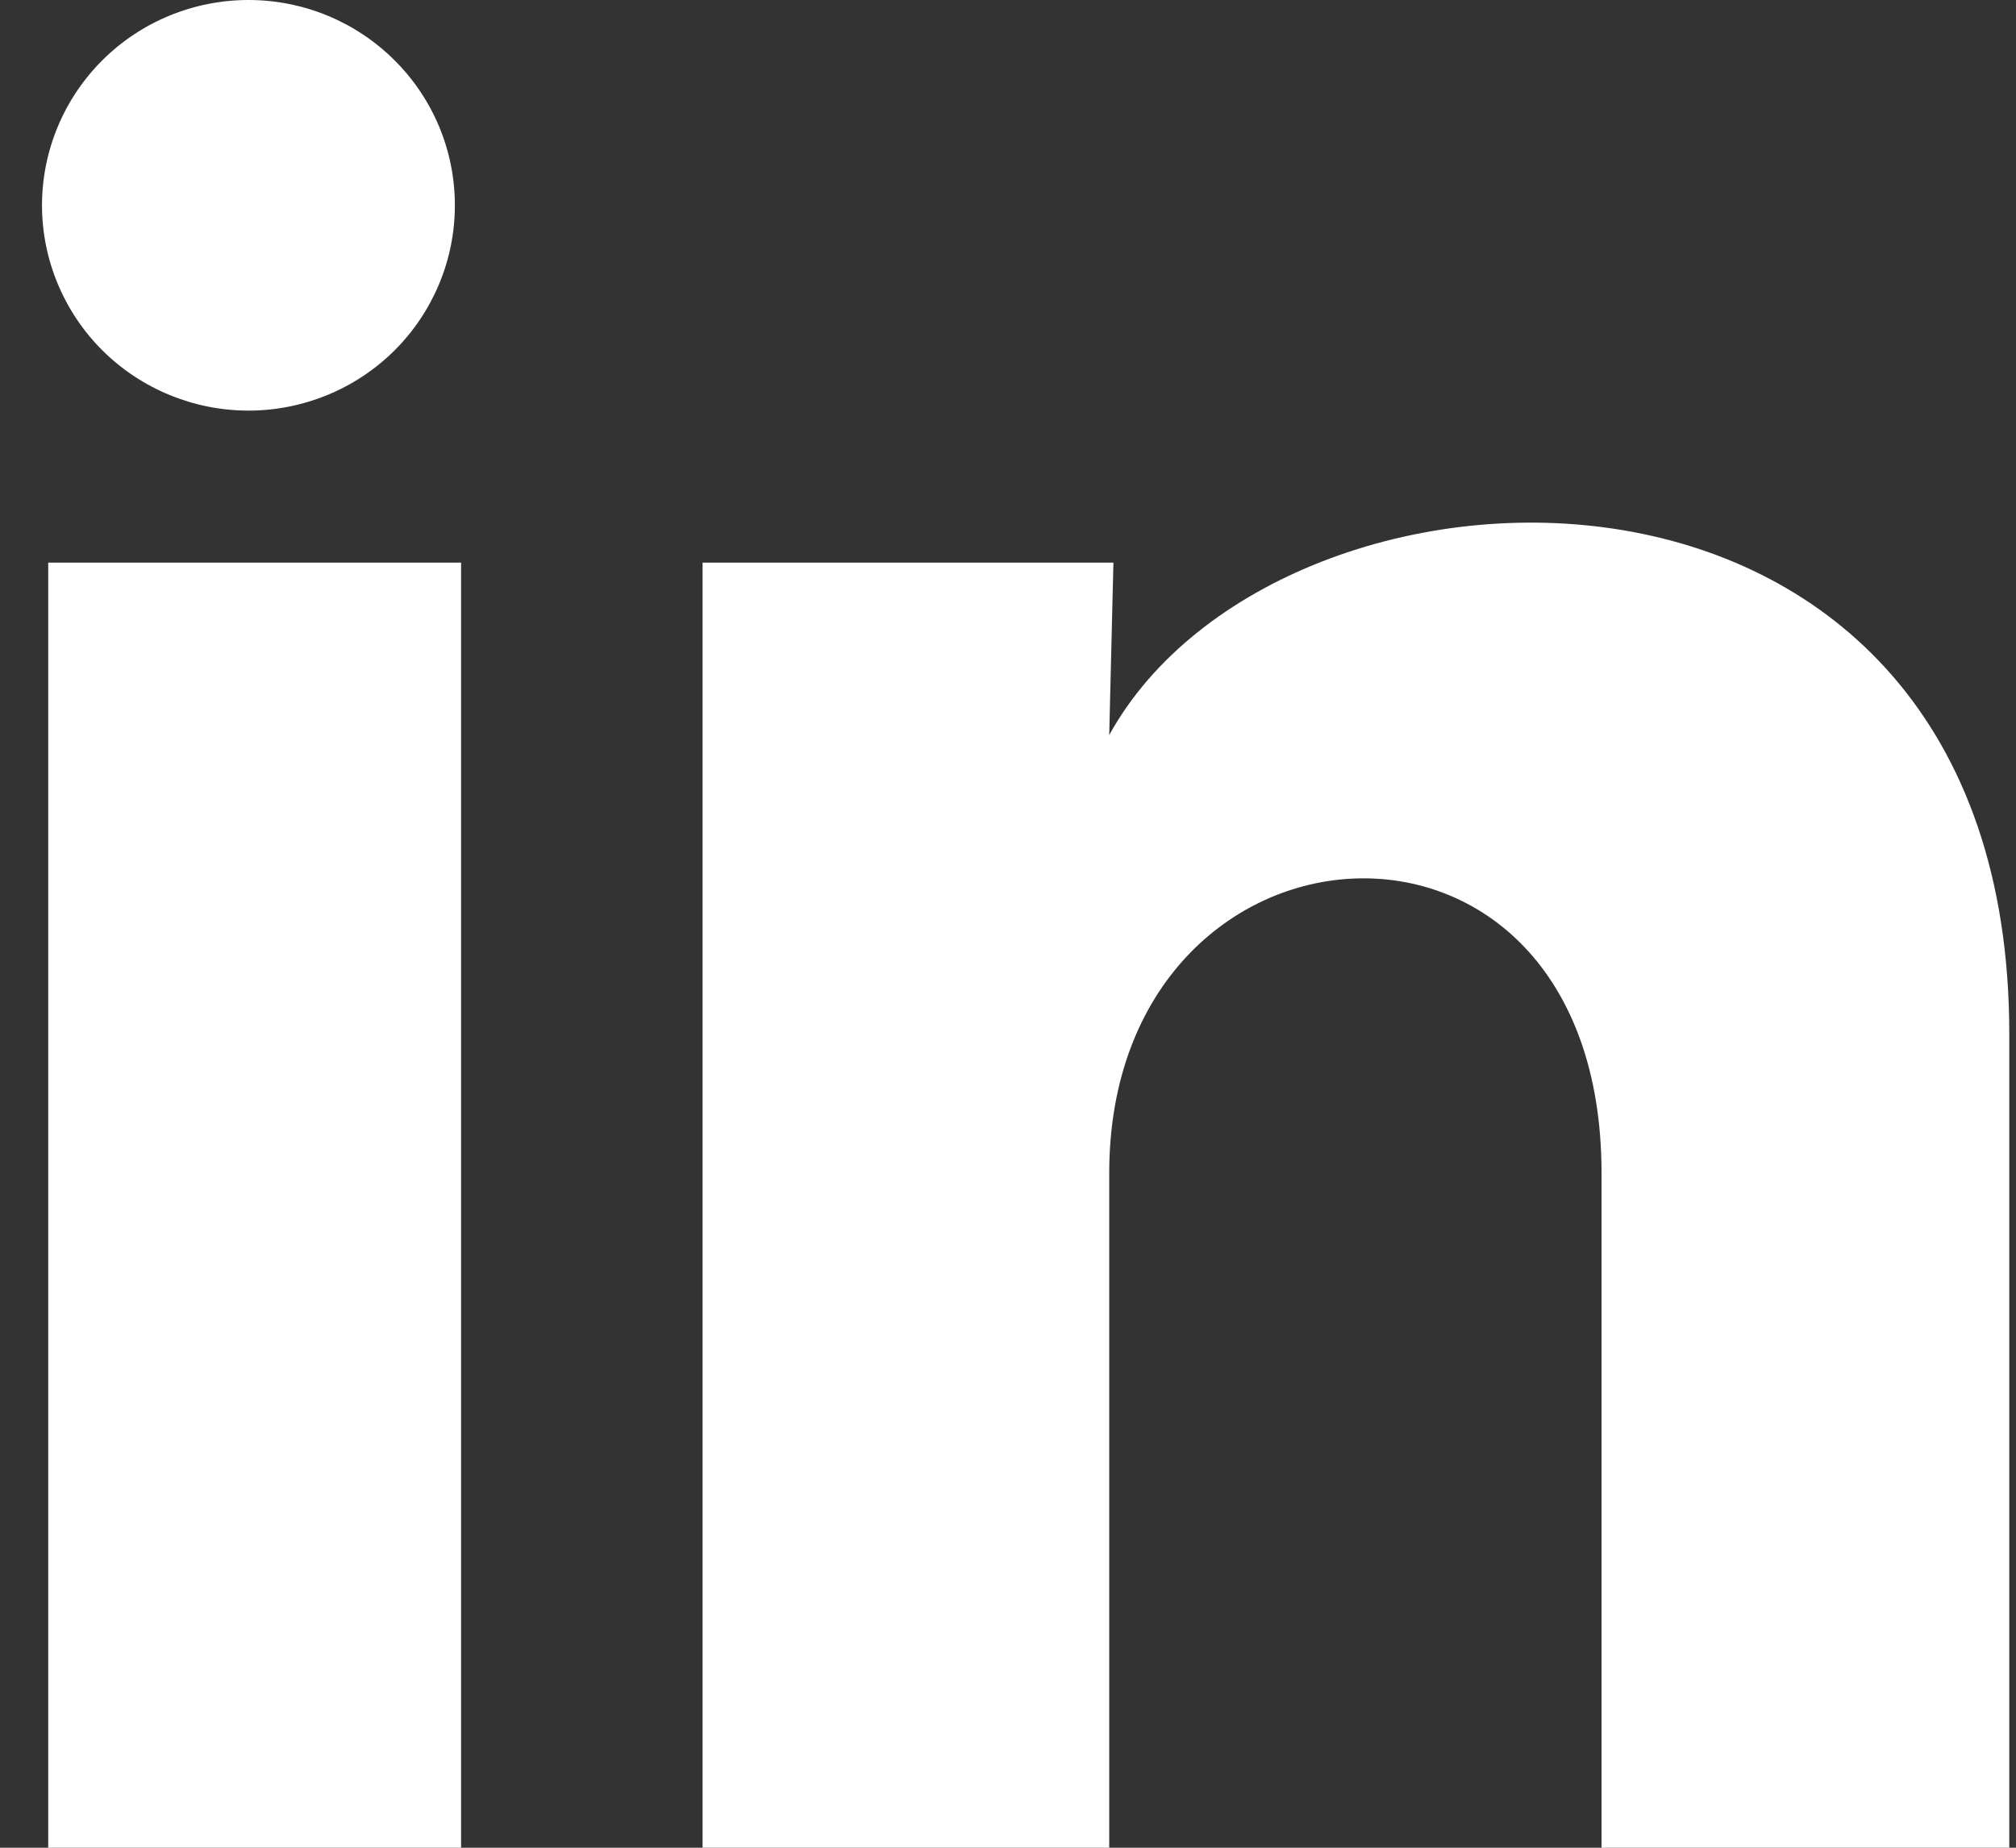
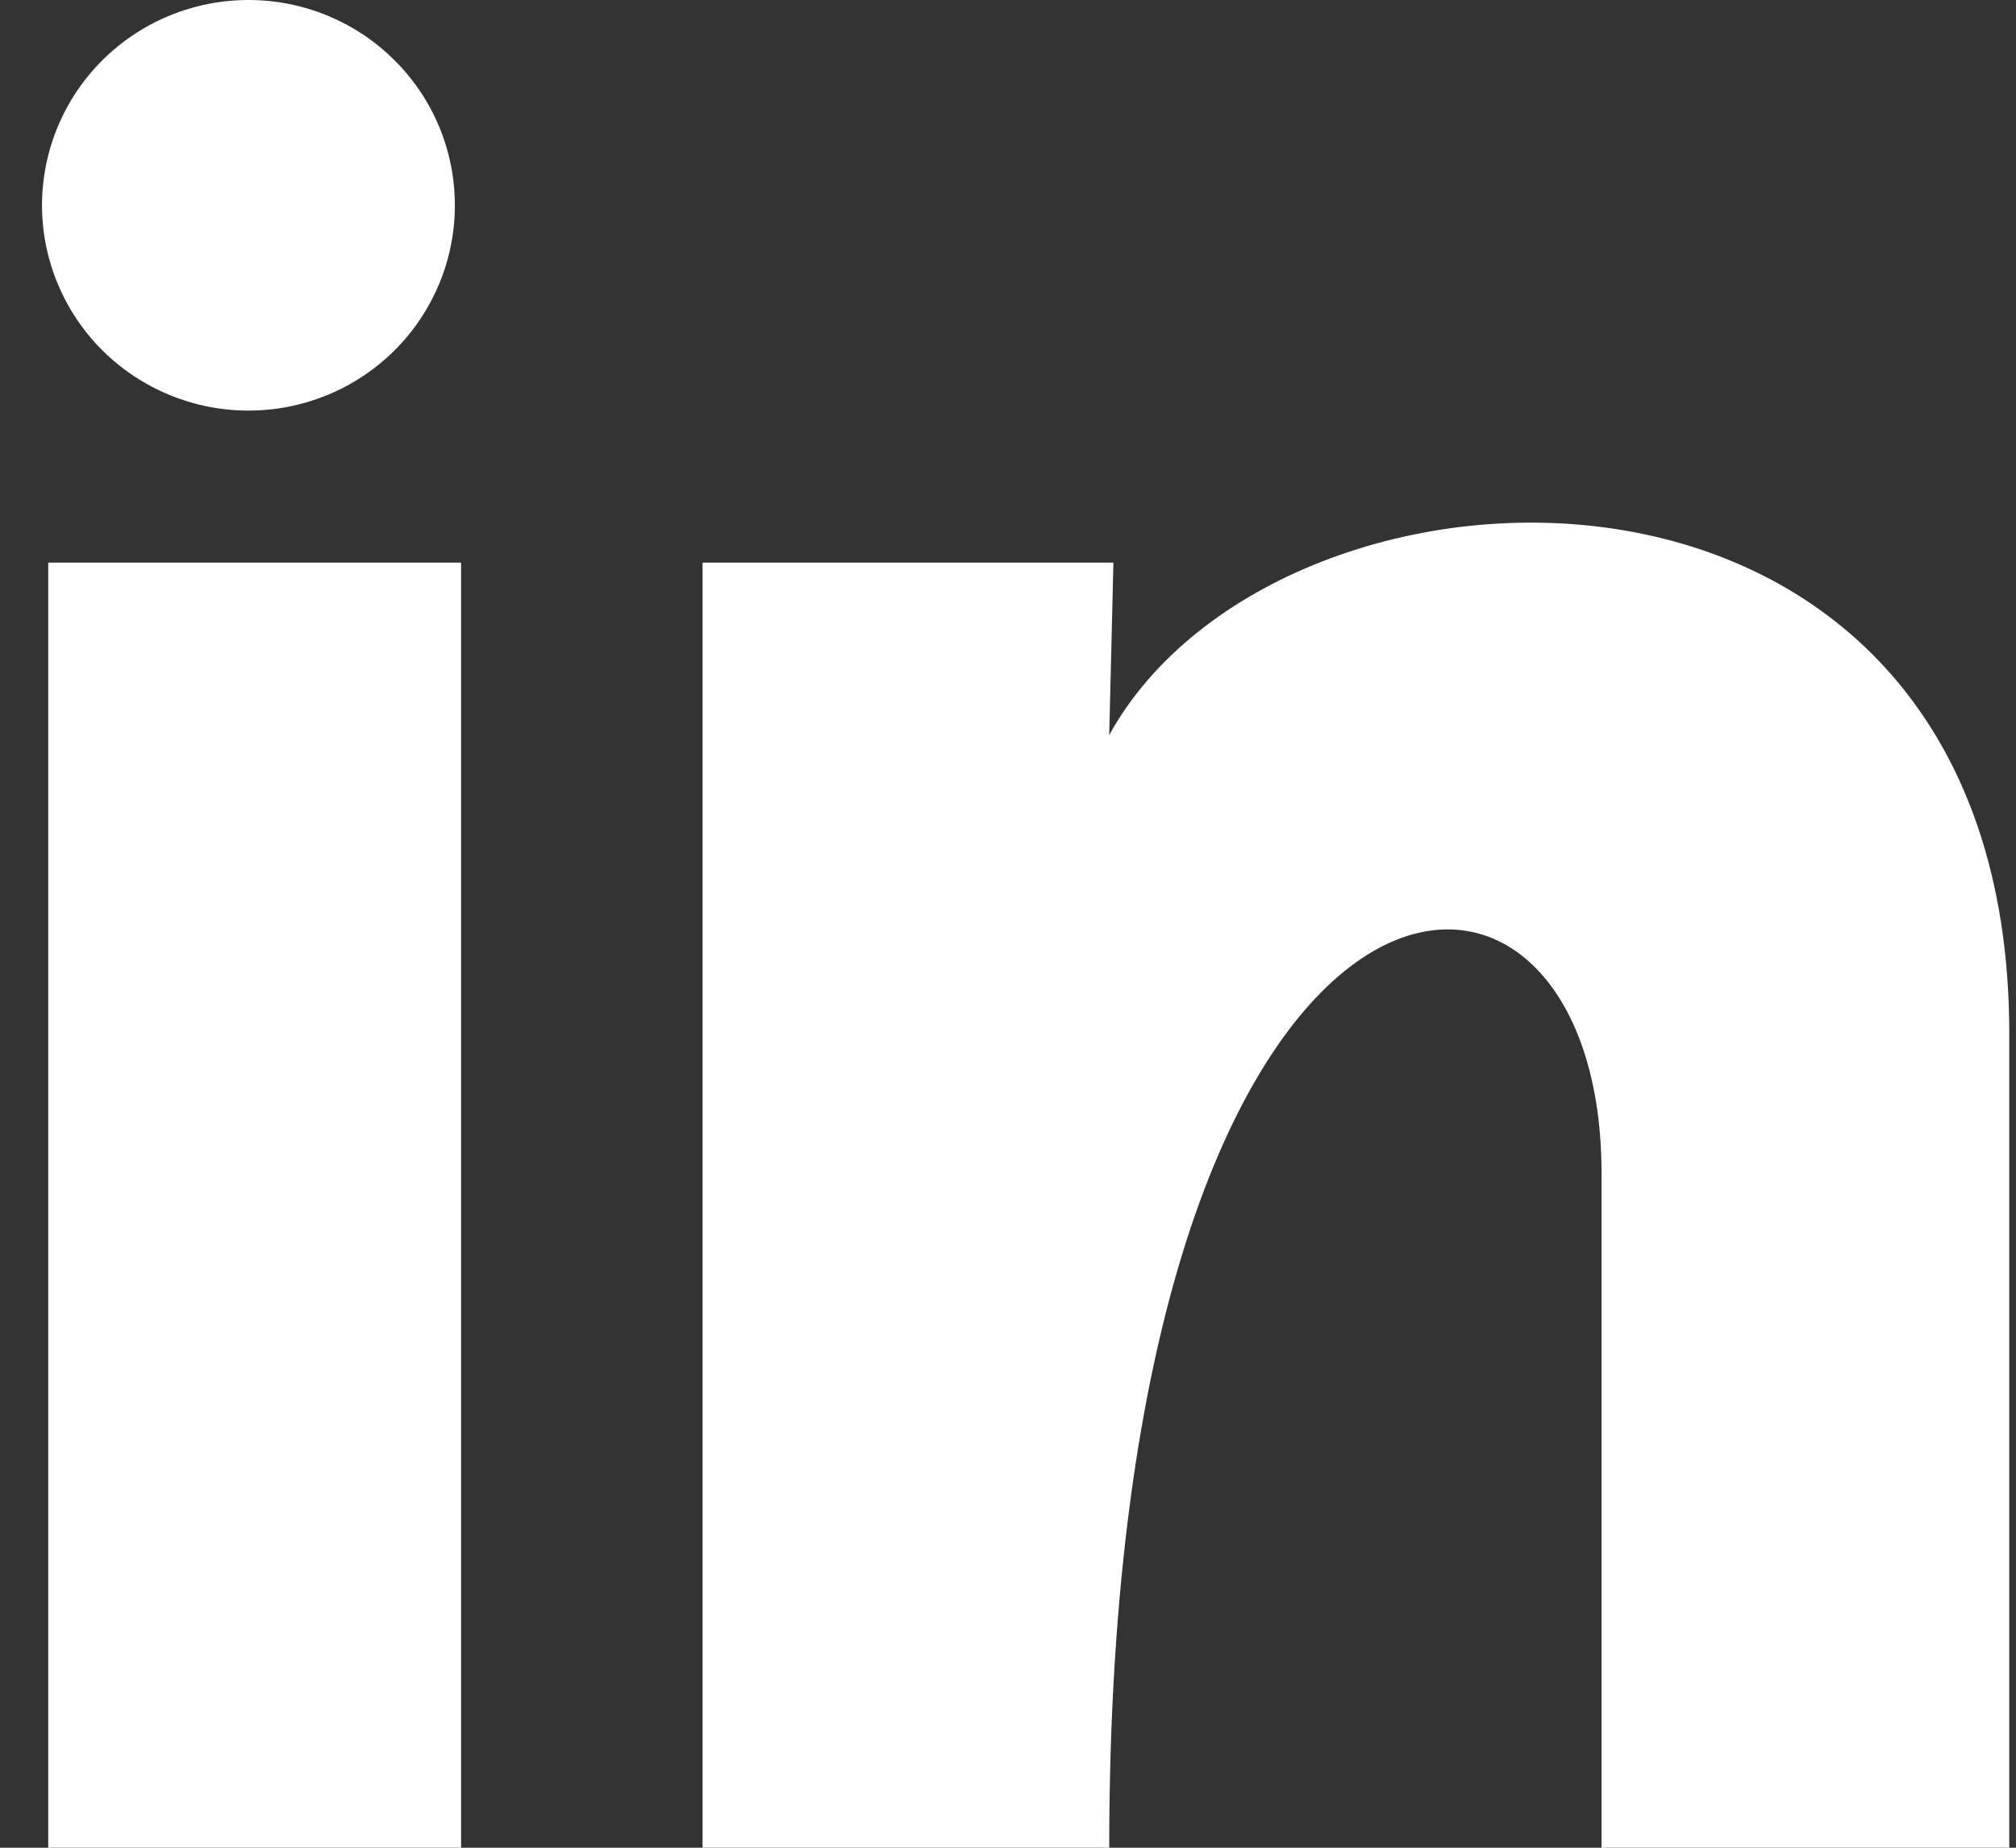
<svg xmlns="http://www.w3.org/2000/svg" width="24" height="22" viewBox="0 0 24 22" fill="none">
  <rect x="0" y="0" width="24" height="22" fill="#333333" stroke="none" />
-   <path d="M5.415 2.446C5.415 3.094 5.156 3.715 4.695 4.174C4.234 4.632 3.608 4.889 2.957 4.889C2.305 4.888 1.68 4.63 1.219 4.172C0.759 3.713 0.5 3.091 0.5 2.443C0.501 1.795 0.76 1.173 1.221 0.715C1.682 0.257 2.307 -0 2.959 3.0598e-07C3.611 0 4.236 0.258 4.696 0.717C5.157 1.175 5.416 1.797 5.415 2.446ZM5.489 6.699H0.574V22H5.489V6.699ZM13.255 6.699H8.364V22H13.205V13.97C13.205 9.497 19.066 9.082 19.066 13.97V22H23.92V12.308C23.92 4.768 15.245 5.049 13.205 8.752L13.255 6.699Z" fill="white" />
+   <path d="M5.415 2.446C5.415 3.094 5.156 3.715 4.695 4.174C4.234 4.632 3.608 4.889 2.957 4.889C2.305 4.888 1.68 4.63 1.219 4.172C0.759 3.713 0.5 3.091 0.5 2.443C0.501 1.795 0.76 1.173 1.221 0.715C1.682 0.257 2.307 -0 2.959 3.0598e-07C3.611 0 4.236 0.258 4.696 0.717C5.157 1.175 5.416 1.797 5.415 2.446ZM5.489 6.699H0.574V22H5.489V6.699ZM13.255 6.699H8.364V22H13.205C13.205 9.497 19.066 9.082 19.066 13.97V22H23.92V12.308C23.92 4.768 15.245 5.049 13.205 8.752L13.255 6.699Z" fill="white" />
</svg>